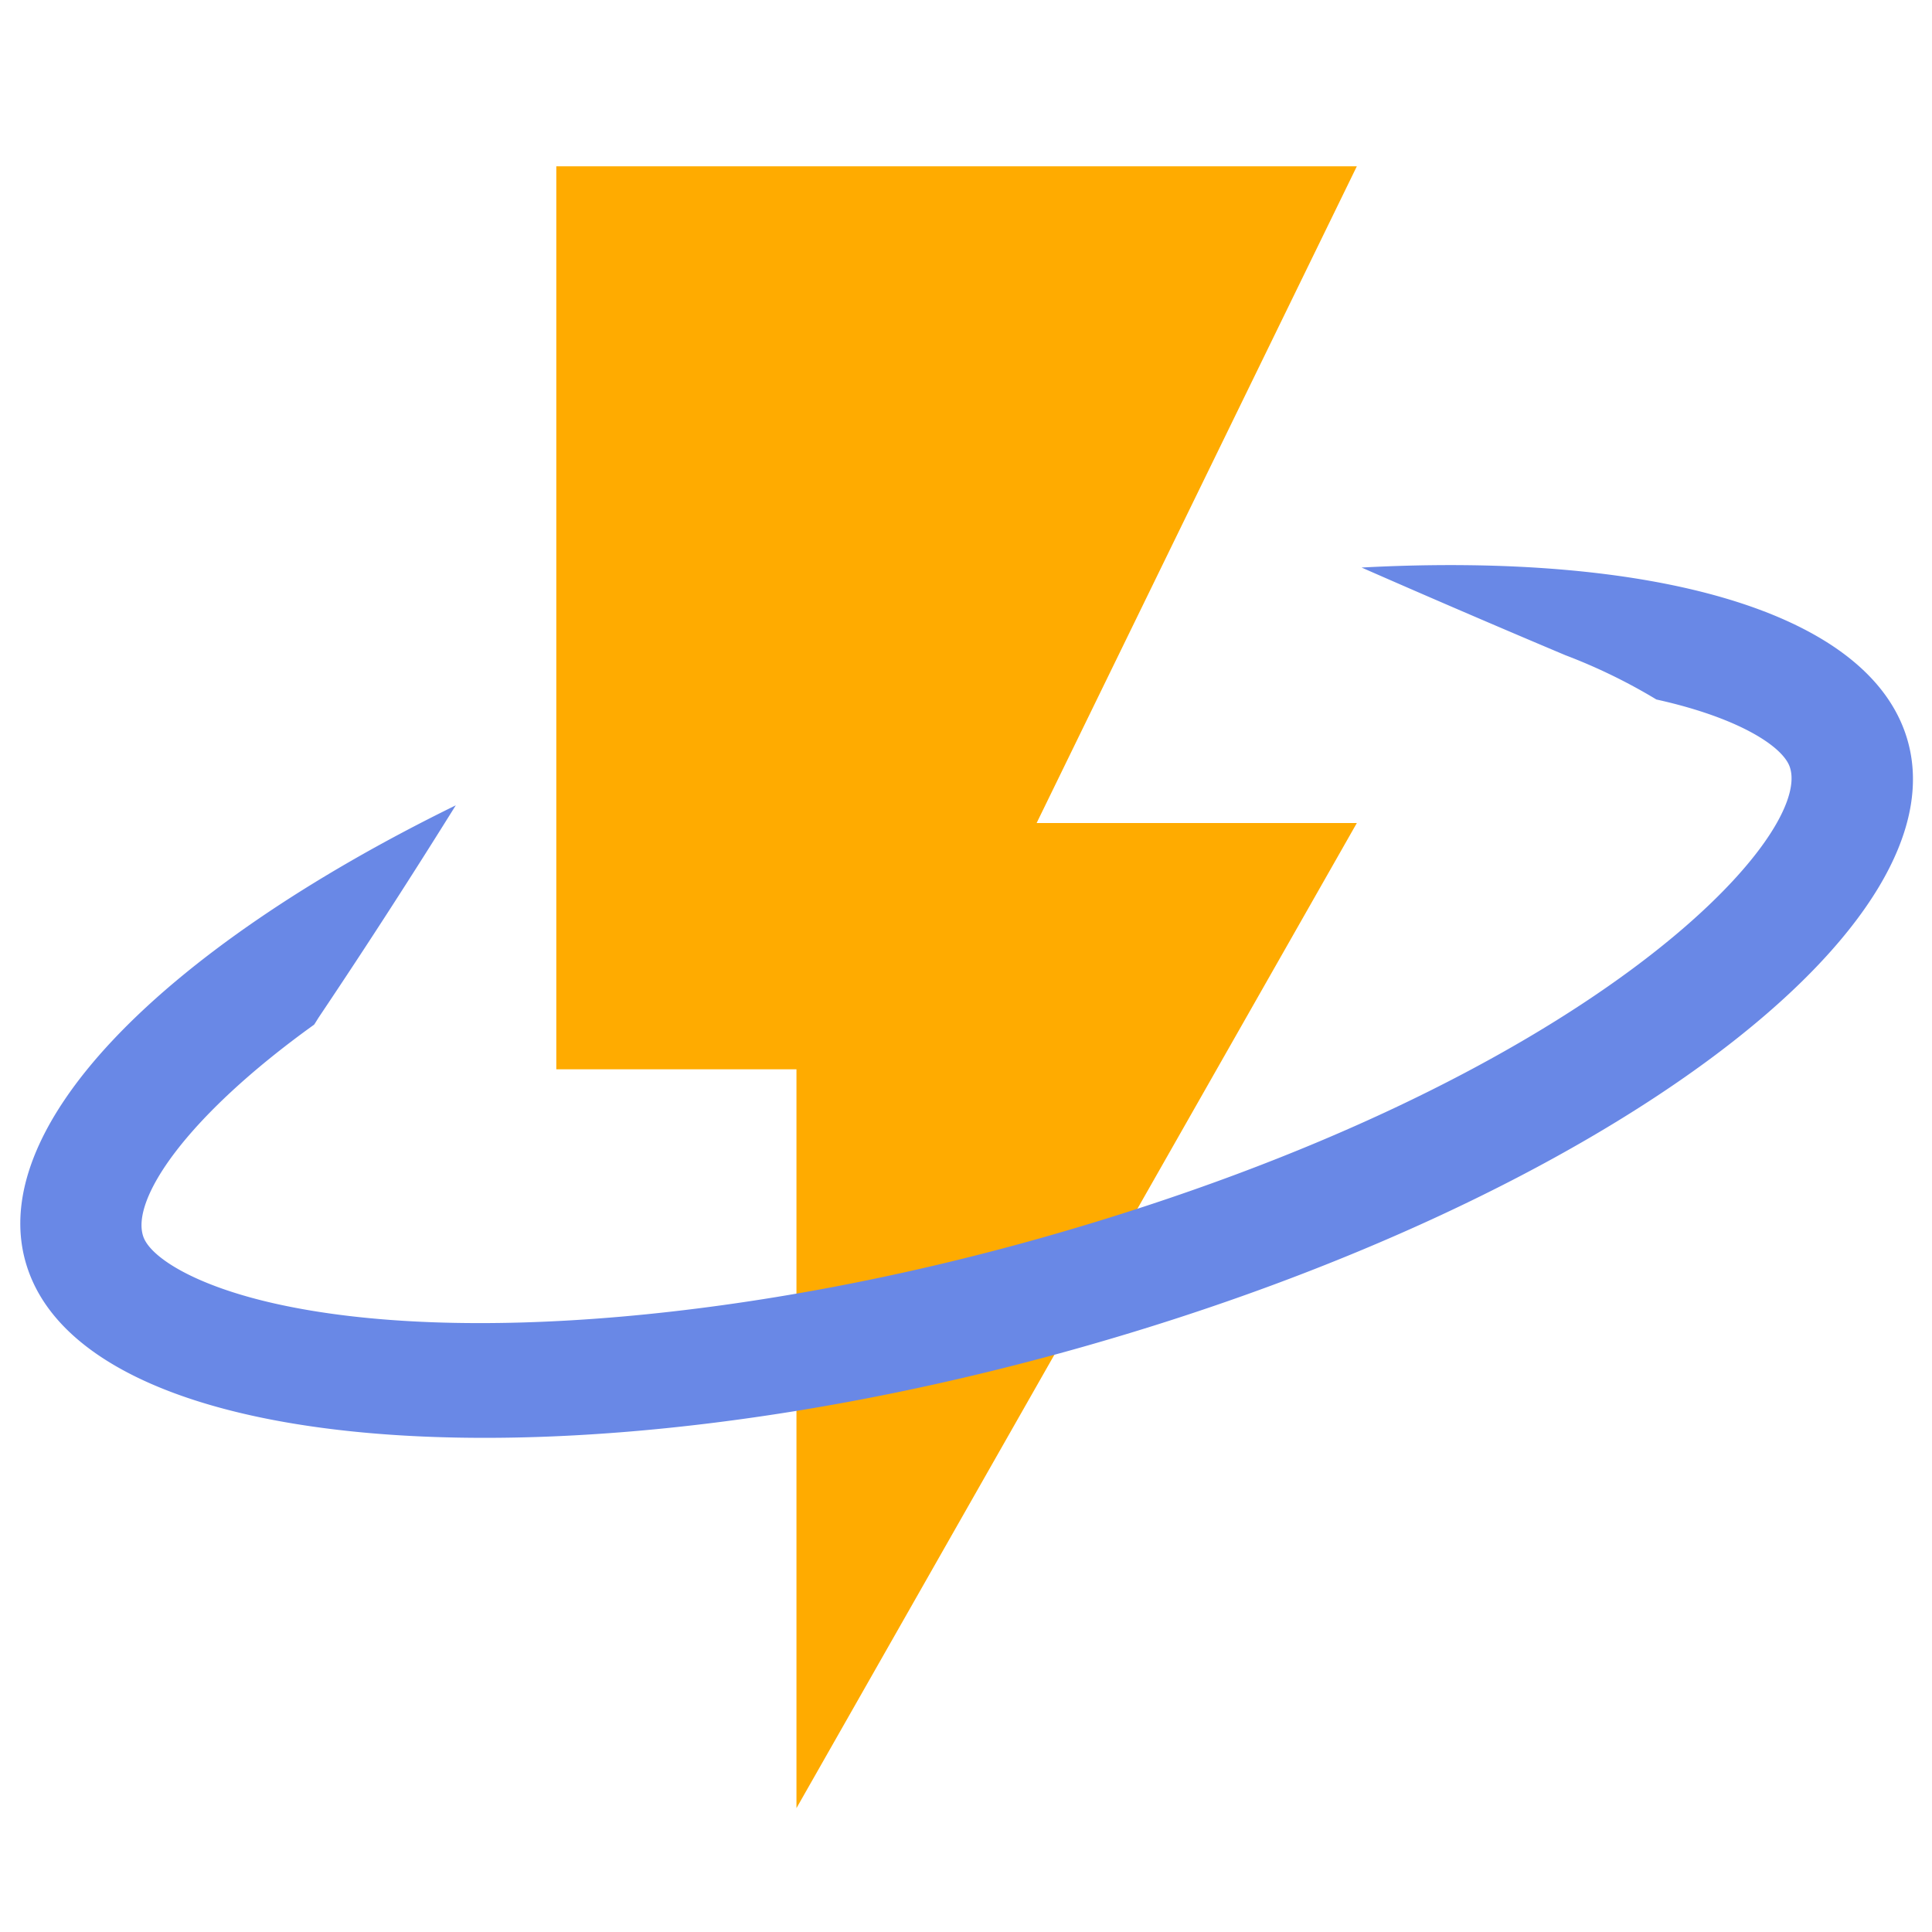
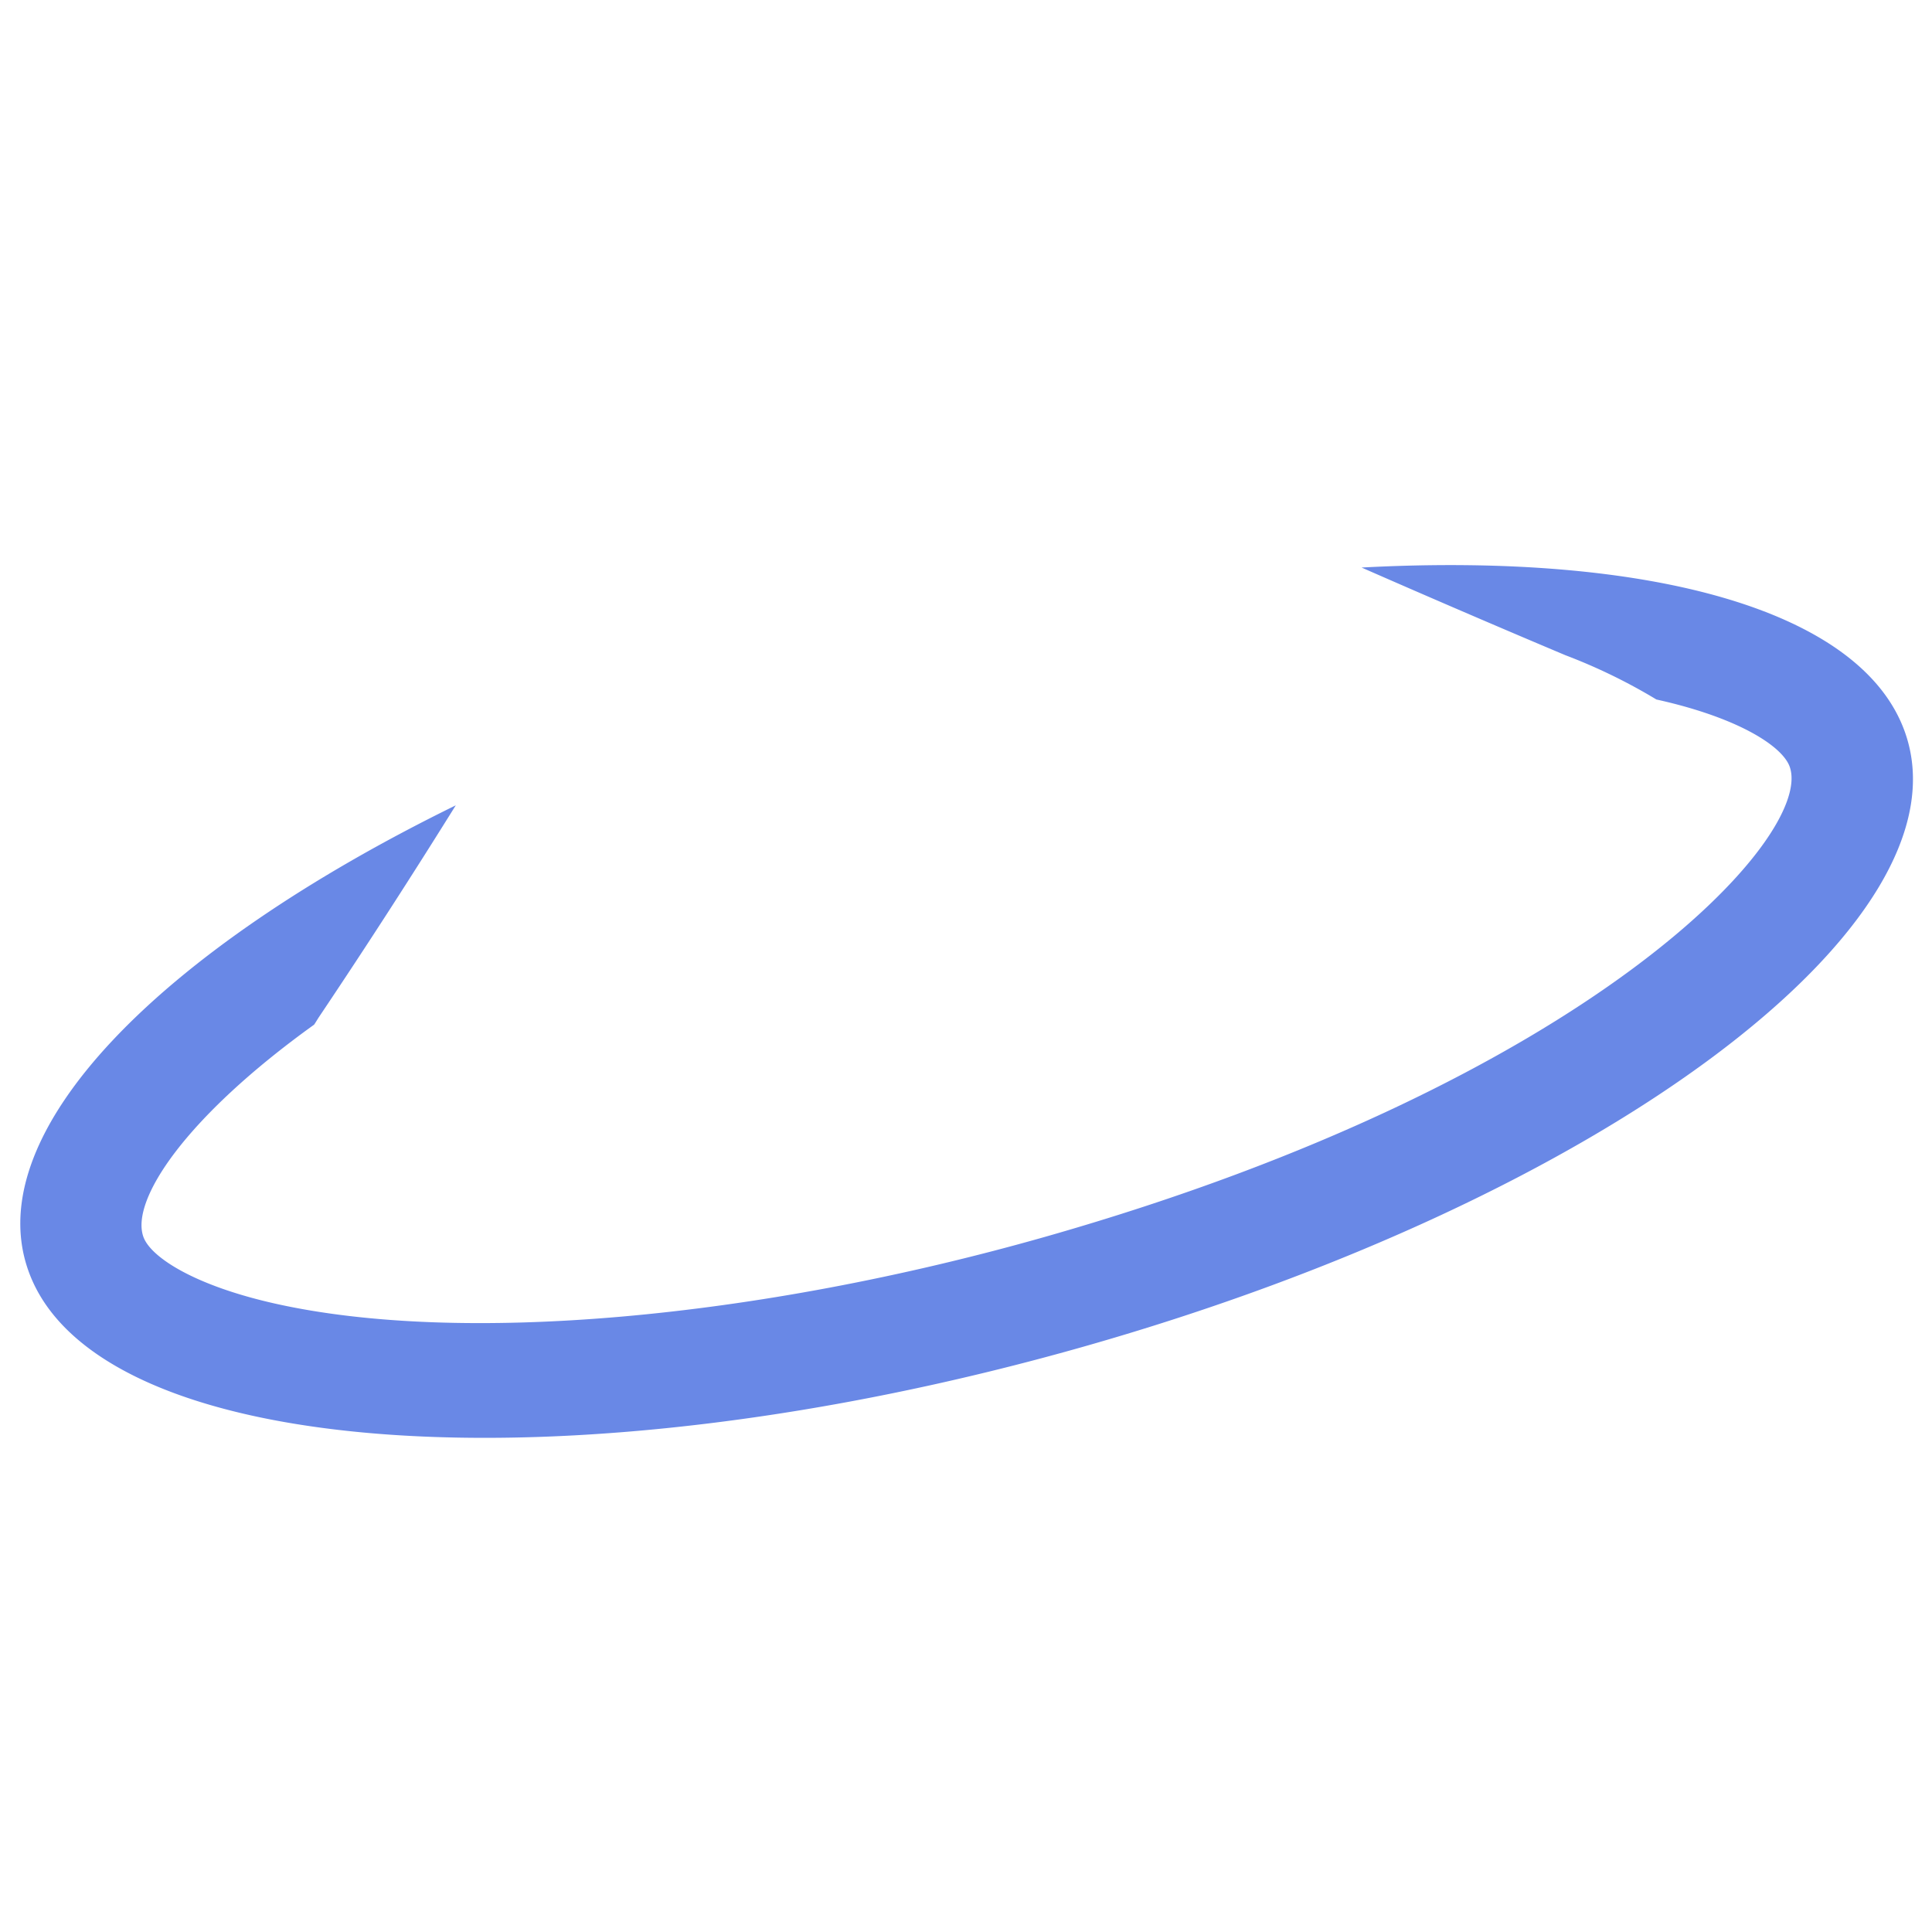
<svg xmlns="http://www.w3.org/2000/svg" viewBox="0 0 1024 1024" version="1.1">
-   <path fill="#FFAB00" d="m294.853,88.151l0,478.609l127.288,0l0,391.589l297.006,-522.119l-169.718,0l169.718,-348.079l-424.295,0z" />
  <path transform="rotate(-167.351 512.333 530.729)" fill="#6988e6" d="m966.806,283.342c-55.63,-90.955 -304.388,-53.812 -555.408,82.582s-409.269,321.196 -353.559,412.151c36.171,59.14 153.405,64.239 300.594,22.834c-36.656,-7.155 -75.411,-14.461 -115.619,-21.692a283.477,267.232 0 0 1 -52.158,-12.33l-0.969,0c-44.245,0 -70.001,-9.742 -75.895,-19.485c-20.508,-33.49 66.933,-185.792 329.902,-328.96c140.891,-76.646 290.663,-124.292 391.264,-124.292c44.245,0 70.001,9.742 75.895,19.409c10.658,17.354 -7.67,66.294 -63.784,129.392c-0.565,1.446 -1.05,2.968 -1.615,4.491c-16.875,43.46 -32.296,85.627 -46.183,125.358c136.692,-109.679 207.743,-223.848 167.535,-289.457l-0,0z" />
</svg>